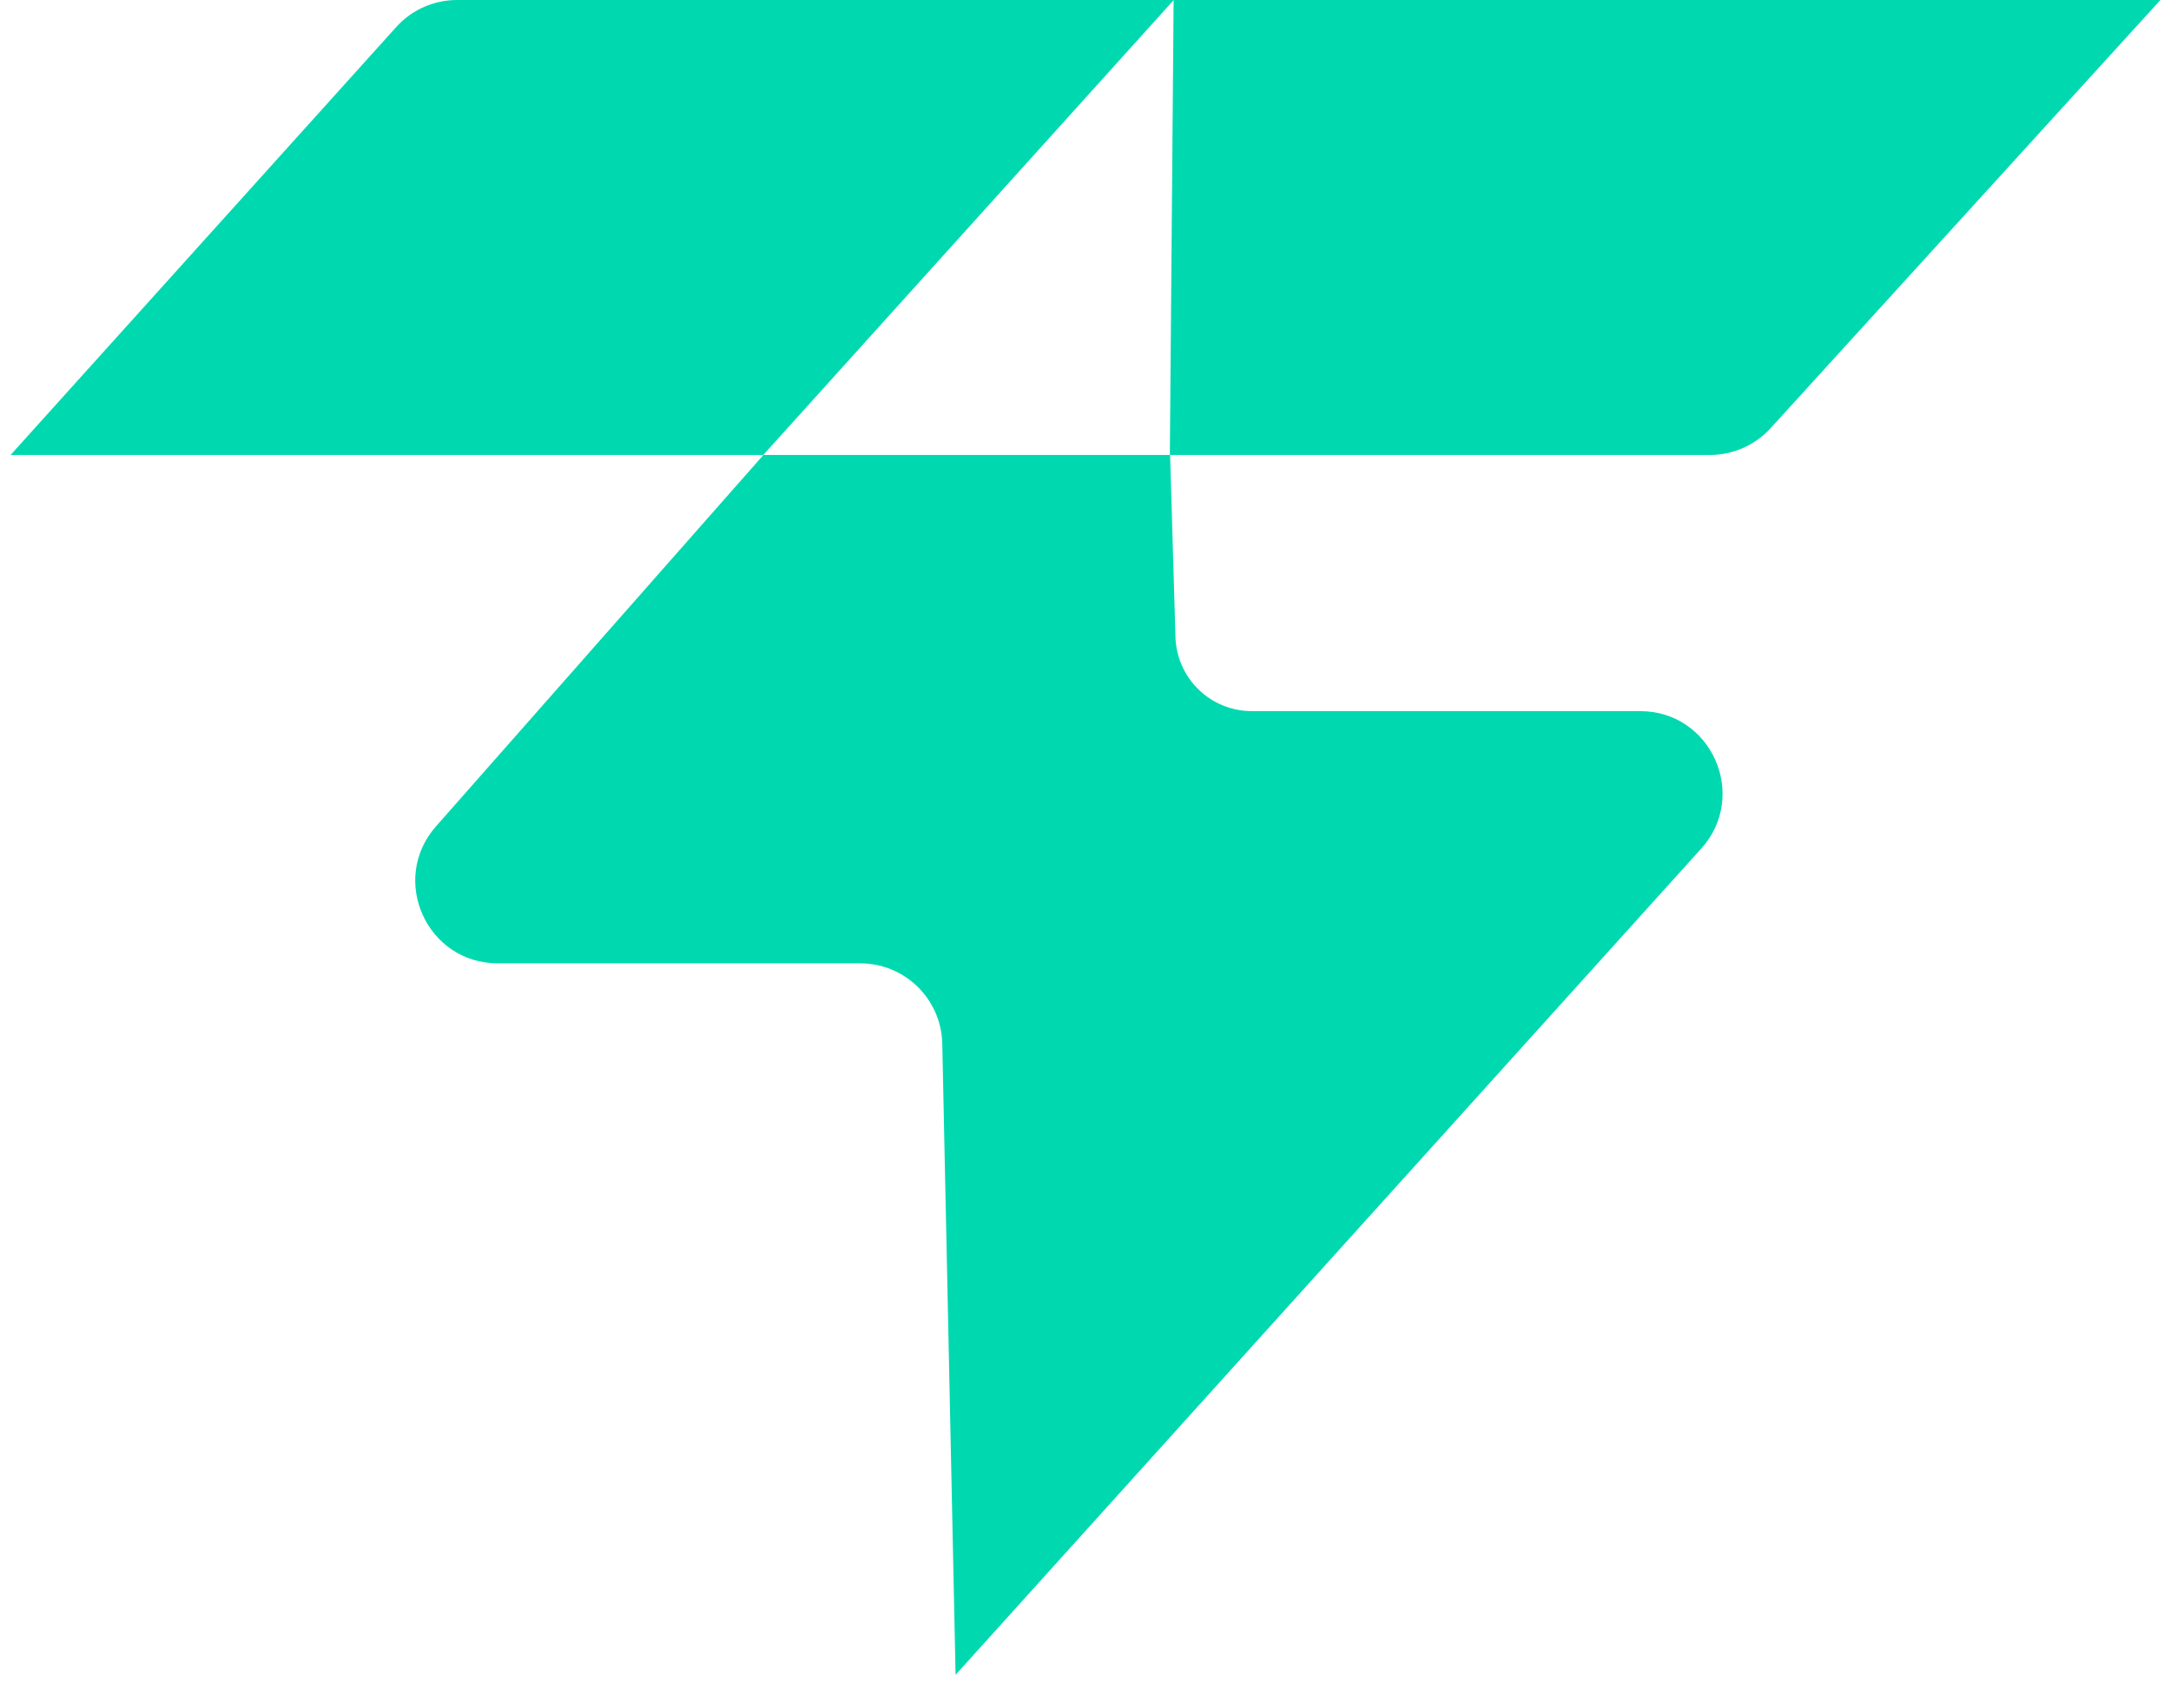
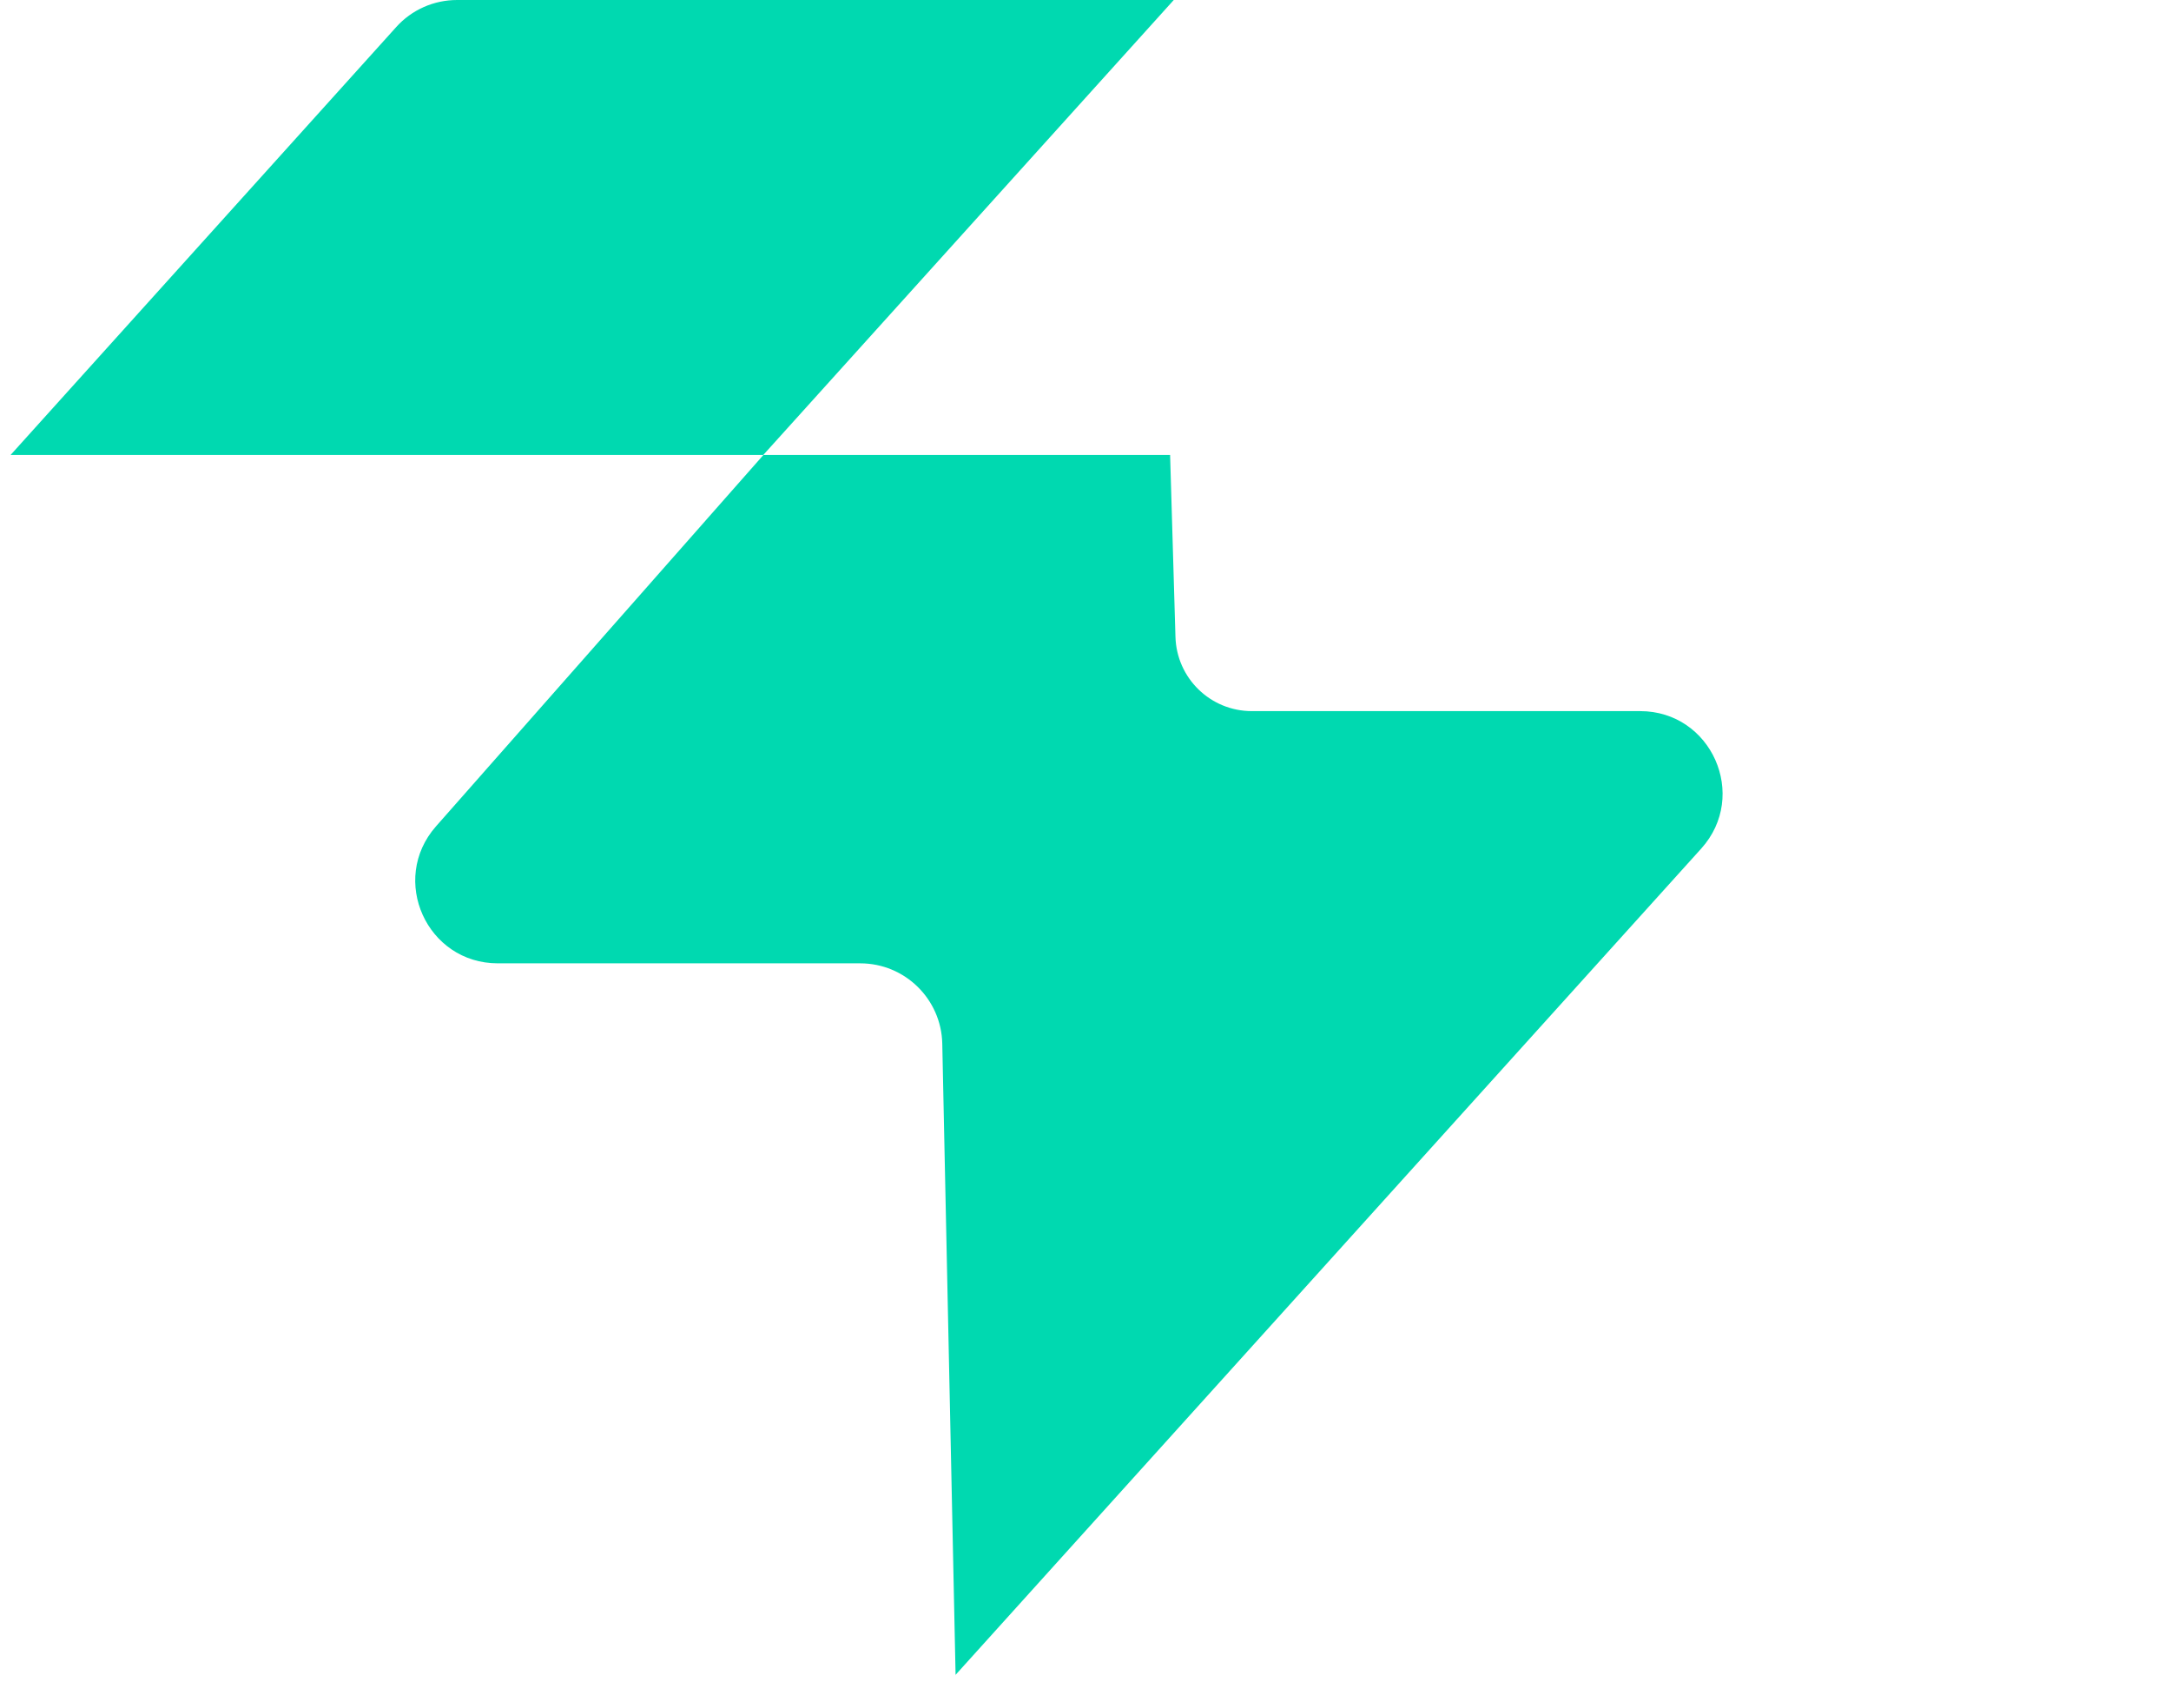
<svg xmlns="http://www.w3.org/2000/svg" id="Layer_1" version="1.1" viewBox="0 0 166.28 130.81">
  <defs>
    <style>
      .st0 {
        fill: #00d9b0;
      }
    </style>
  </defs>
  <path class="st0" d="M73.17,128.31l57.13-63.31c3.66-4.06.78-10.53-4.68-10.53h-29.74c-3.17,0-5.76-2.52-5.85-5.69l-.41-13.93h-31.15l-25.08,28.45c-3.59,4.08-.7,10.49,4.74,10.49h27.76c3.41,0,6.2,2.73,6.28,6.14l1.02,48.38h0Z" />
  <path class="st0" d="M.81,34.85h57.65L89.9,0h-54.89c-1.78,0-3.48.75-4.67,2.08L.81,34.85" />
-   <path class="st0" d="M89.61,34.85h41.35c1.77,0,3.47-.75,4.66-2.06L165.47,0h-75.58l-.29,34.85h0Z" />
</svg>